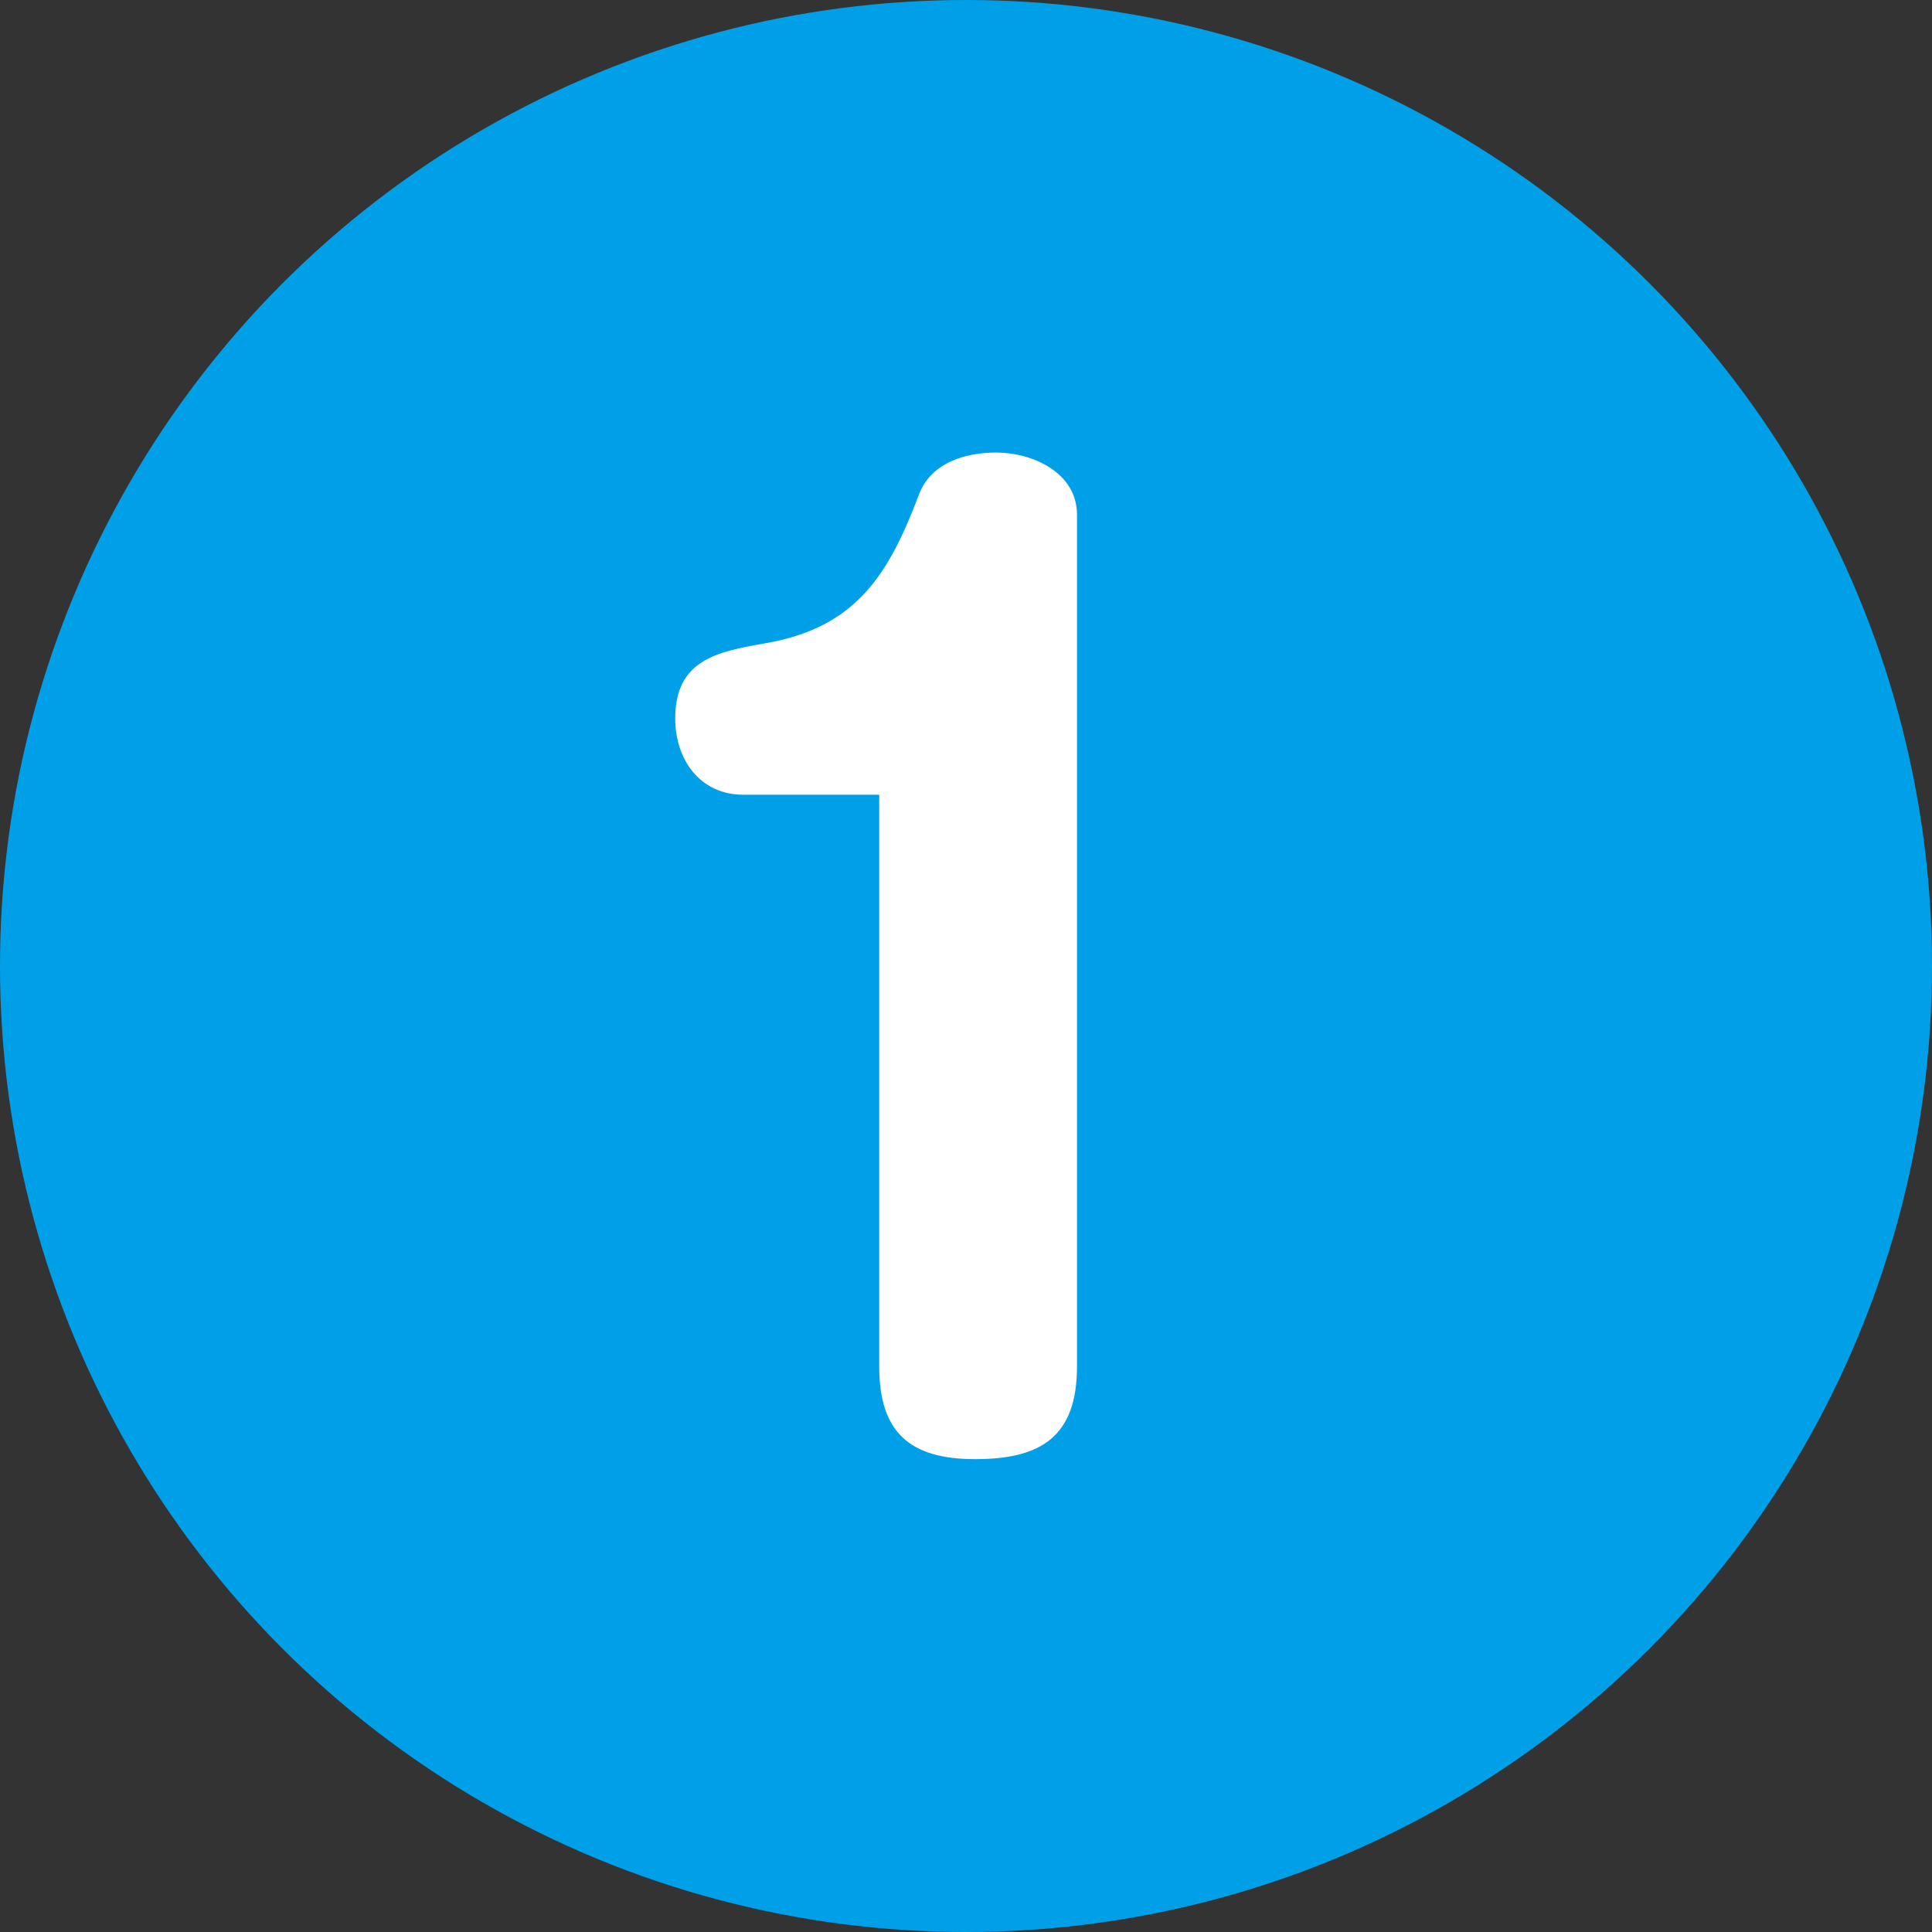
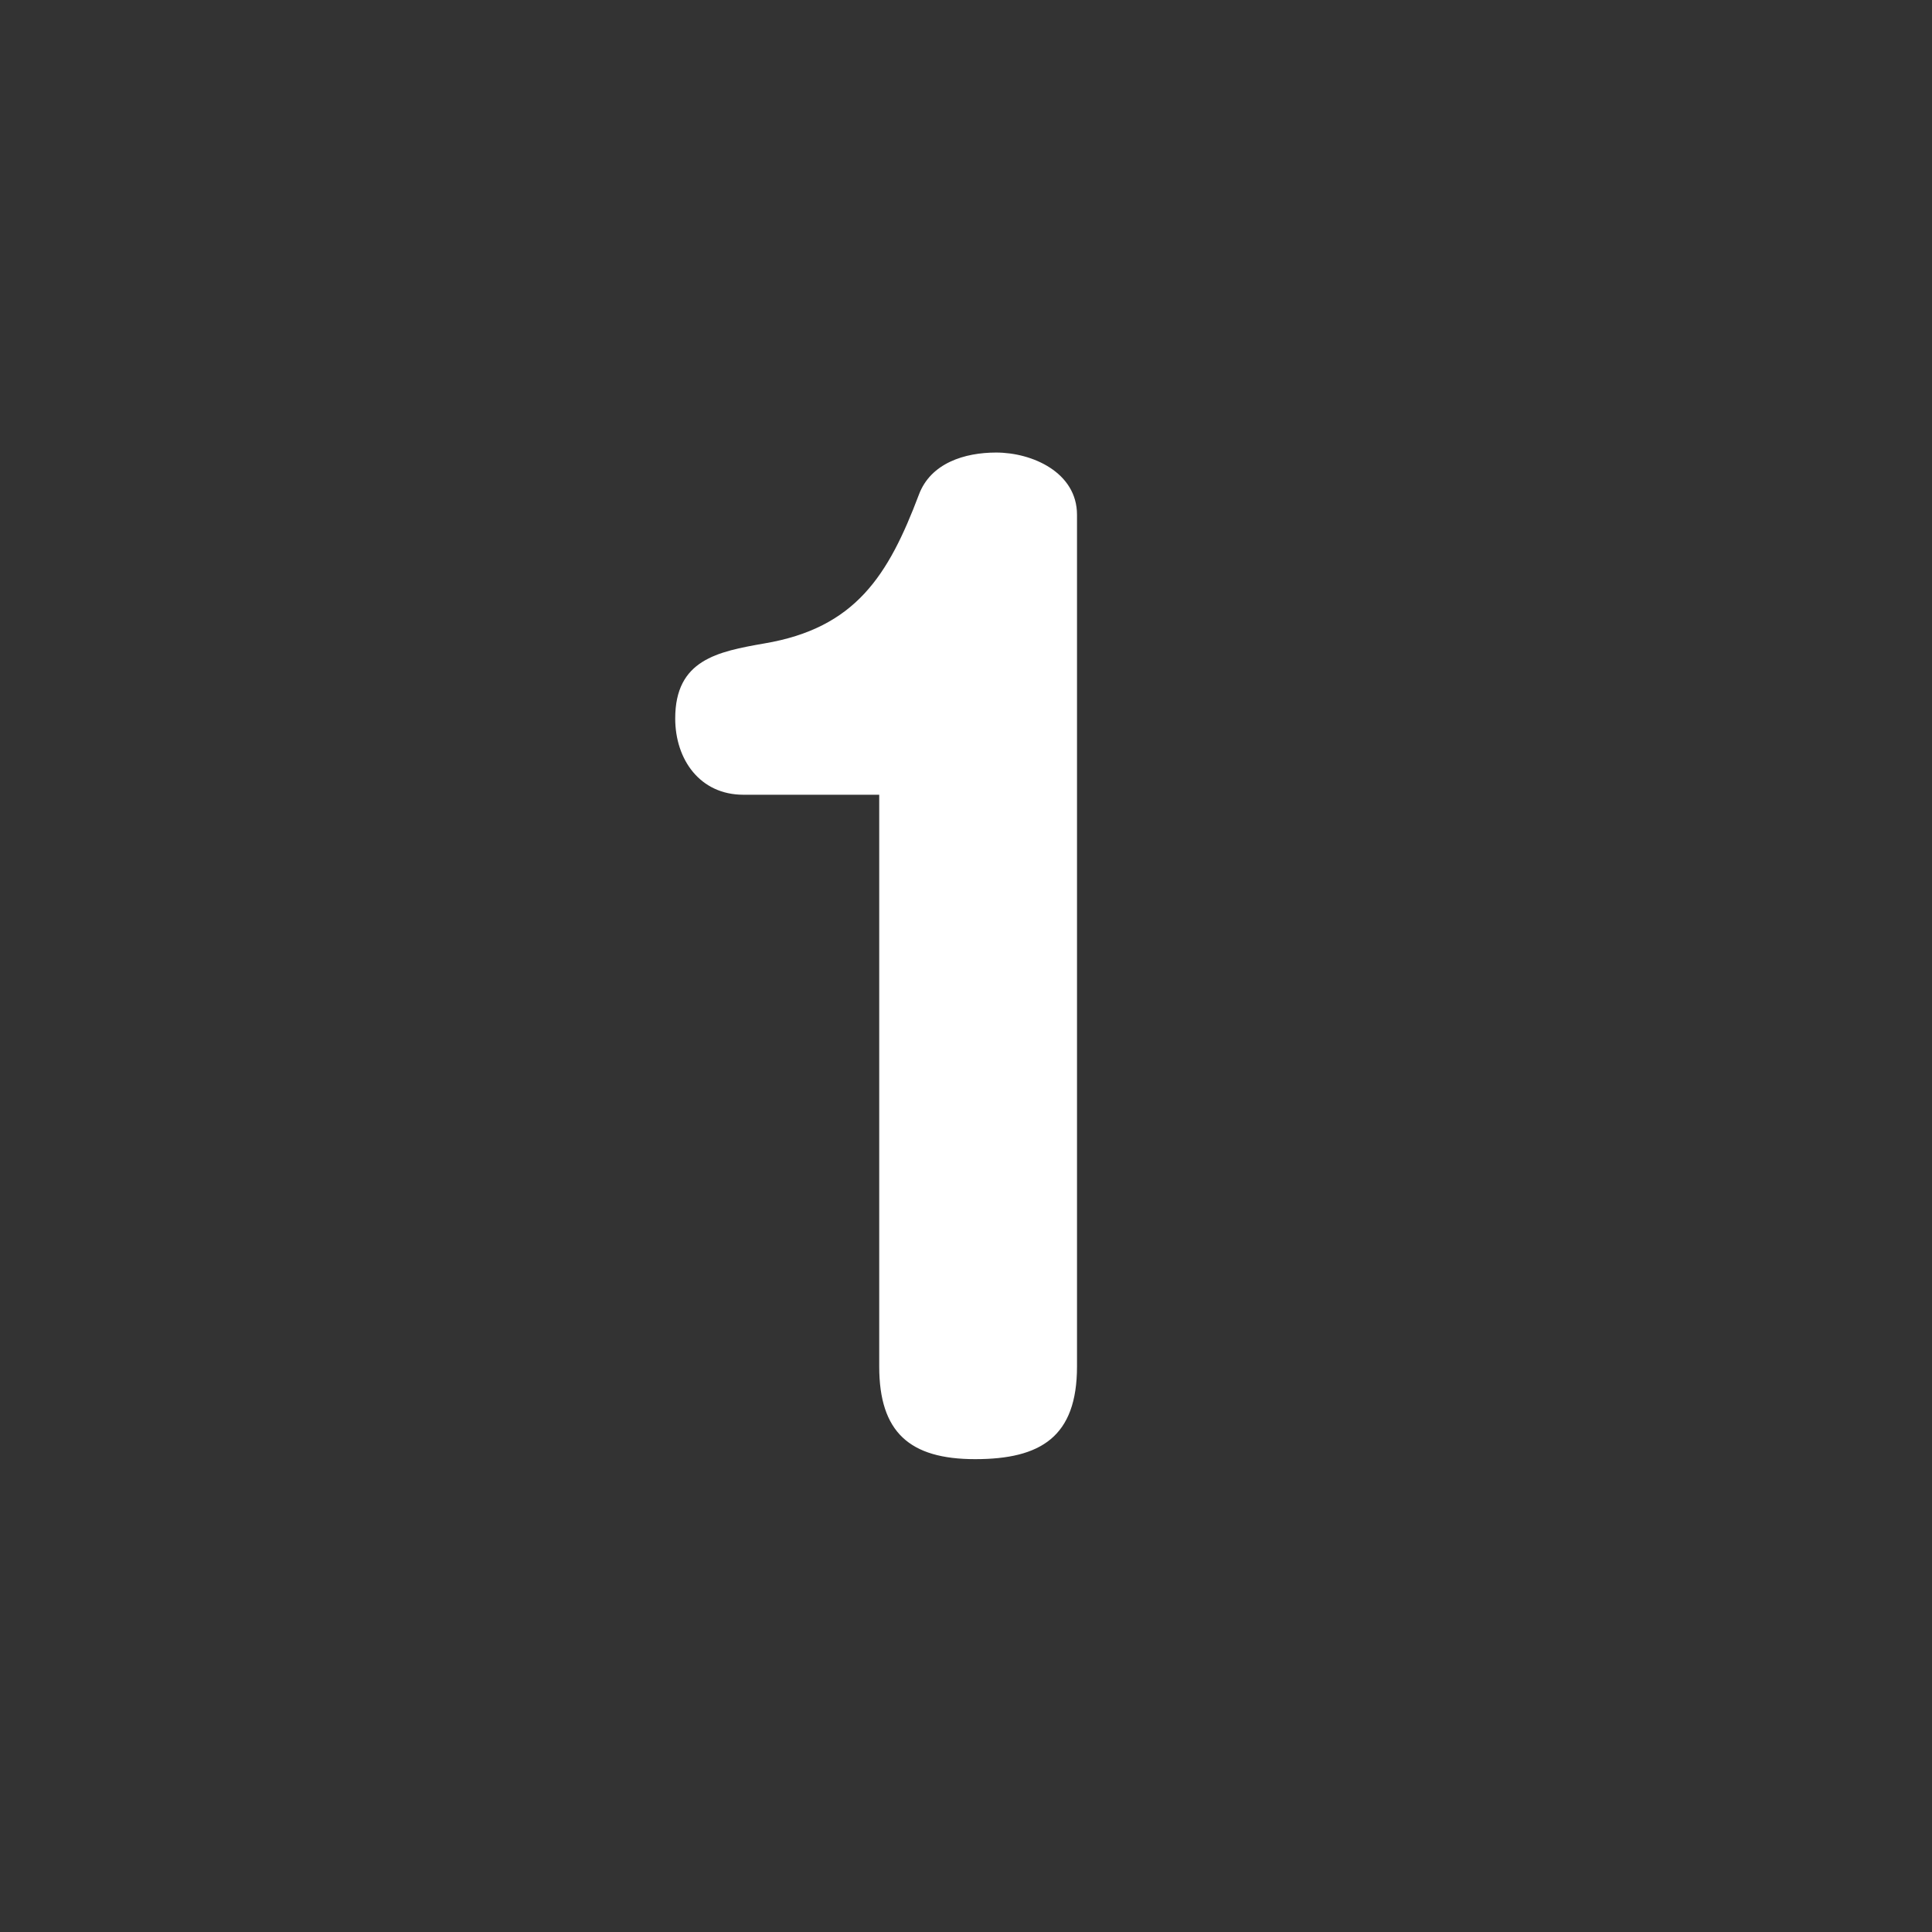
<svg xmlns="http://www.w3.org/2000/svg" id="_レイヤー_2" viewBox="0 0 59 59">
  <rect x="0" y="0" width="59" height="59" fill="#333333" stroke="none" />
  <defs>
    <style>.cls-1{fill:#fff;}.cls-2{fill:#00a0e9;}</style>
  </defs>
  <g id="_テキスト外枠">
-     <circle class="cls-2" cx="29.5" cy="29.5" r="29.5" />
-     <path class="cls-1" d="M22.7,24.27c-1.32,0-2.08-1.07-2.08-2.33,0-1.79,1.29-2.04,2.72-2.29,2.79-.47,3.79-2.08,4.72-4.54.36-.97,1.4-1.29,2.36-1.29,1.11,0,2.47.61,2.47,1.9v26.01c0,2.15-1.11,2.83-3.11,2.83s-2.93-.82-2.93-2.83v-17.46h-4.15Z" />
+     <path class="cls-1" d="M22.7,24.27c-1.32,0-2.08-1.07-2.08-2.33,0-1.79,1.29-2.04,2.72-2.29,2.79-.47,3.79-2.08,4.72-4.54.36-.97,1.4-1.29,2.36-1.29,1.11,0,2.47.61,2.47,1.9v26.01c0,2.15-1.11,2.83-3.11,2.83s-2.93-.82-2.93-2.83v-17.46h-4.15" />
  </g>
</svg>